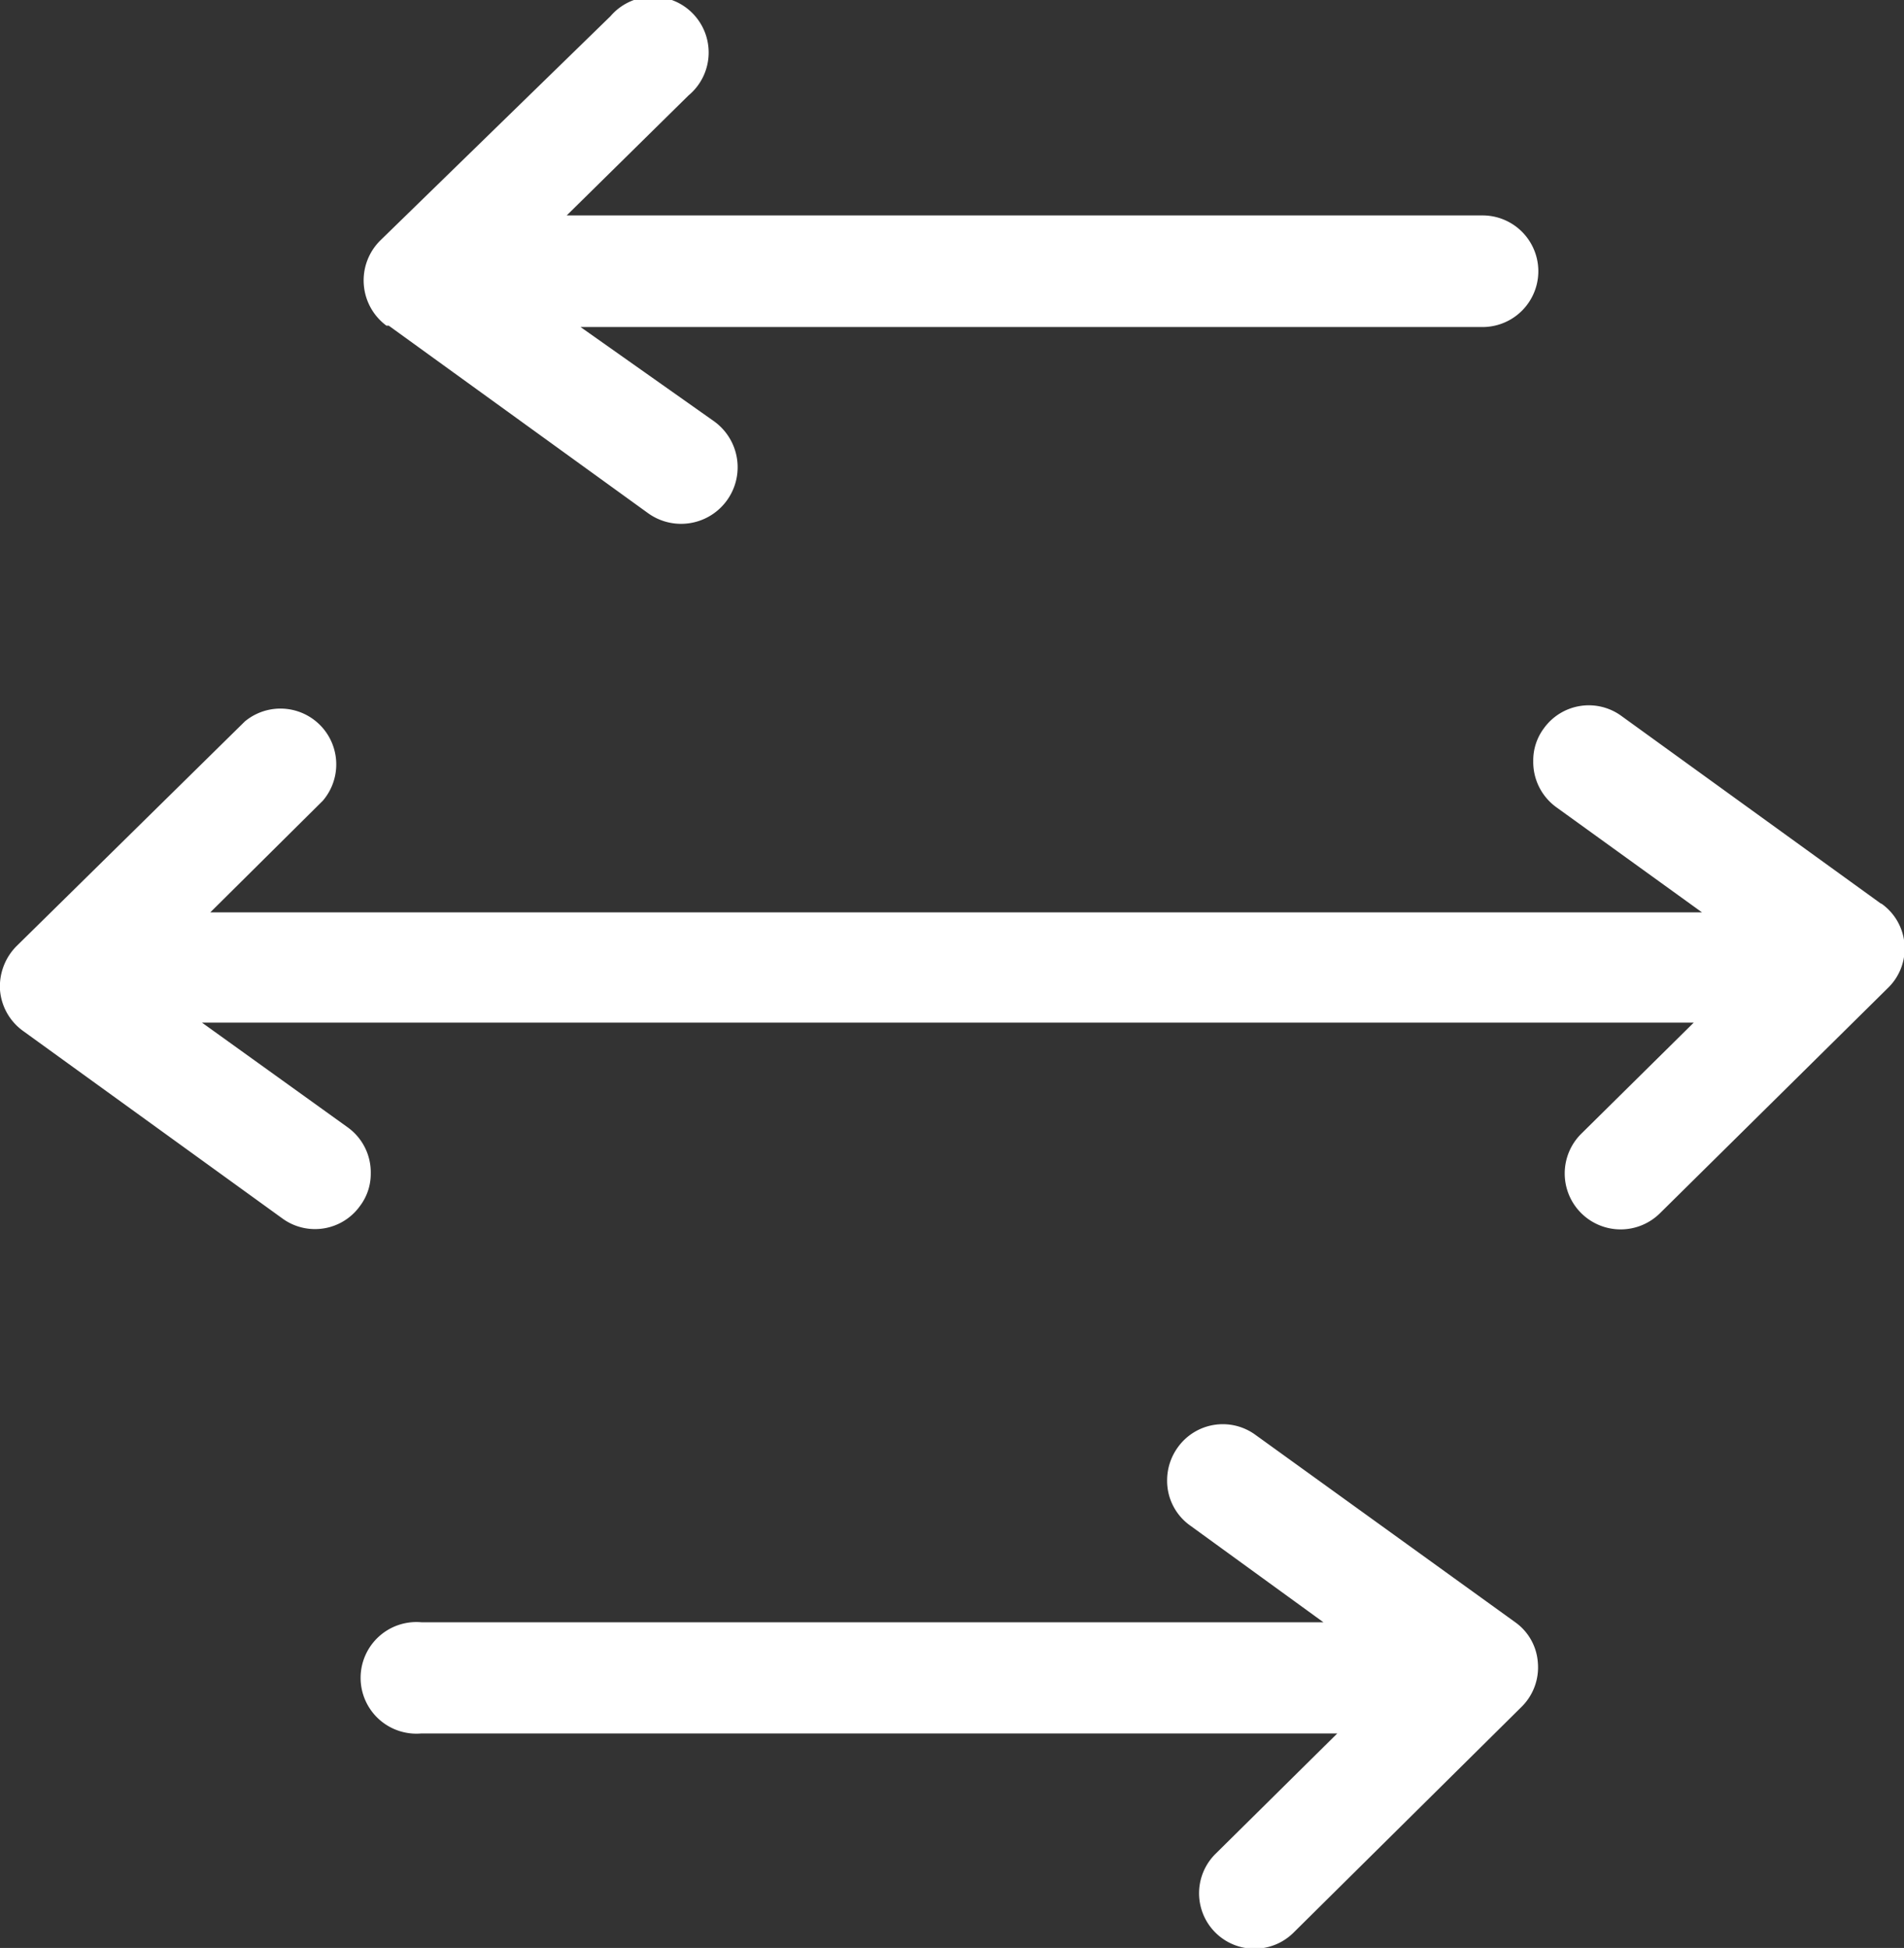
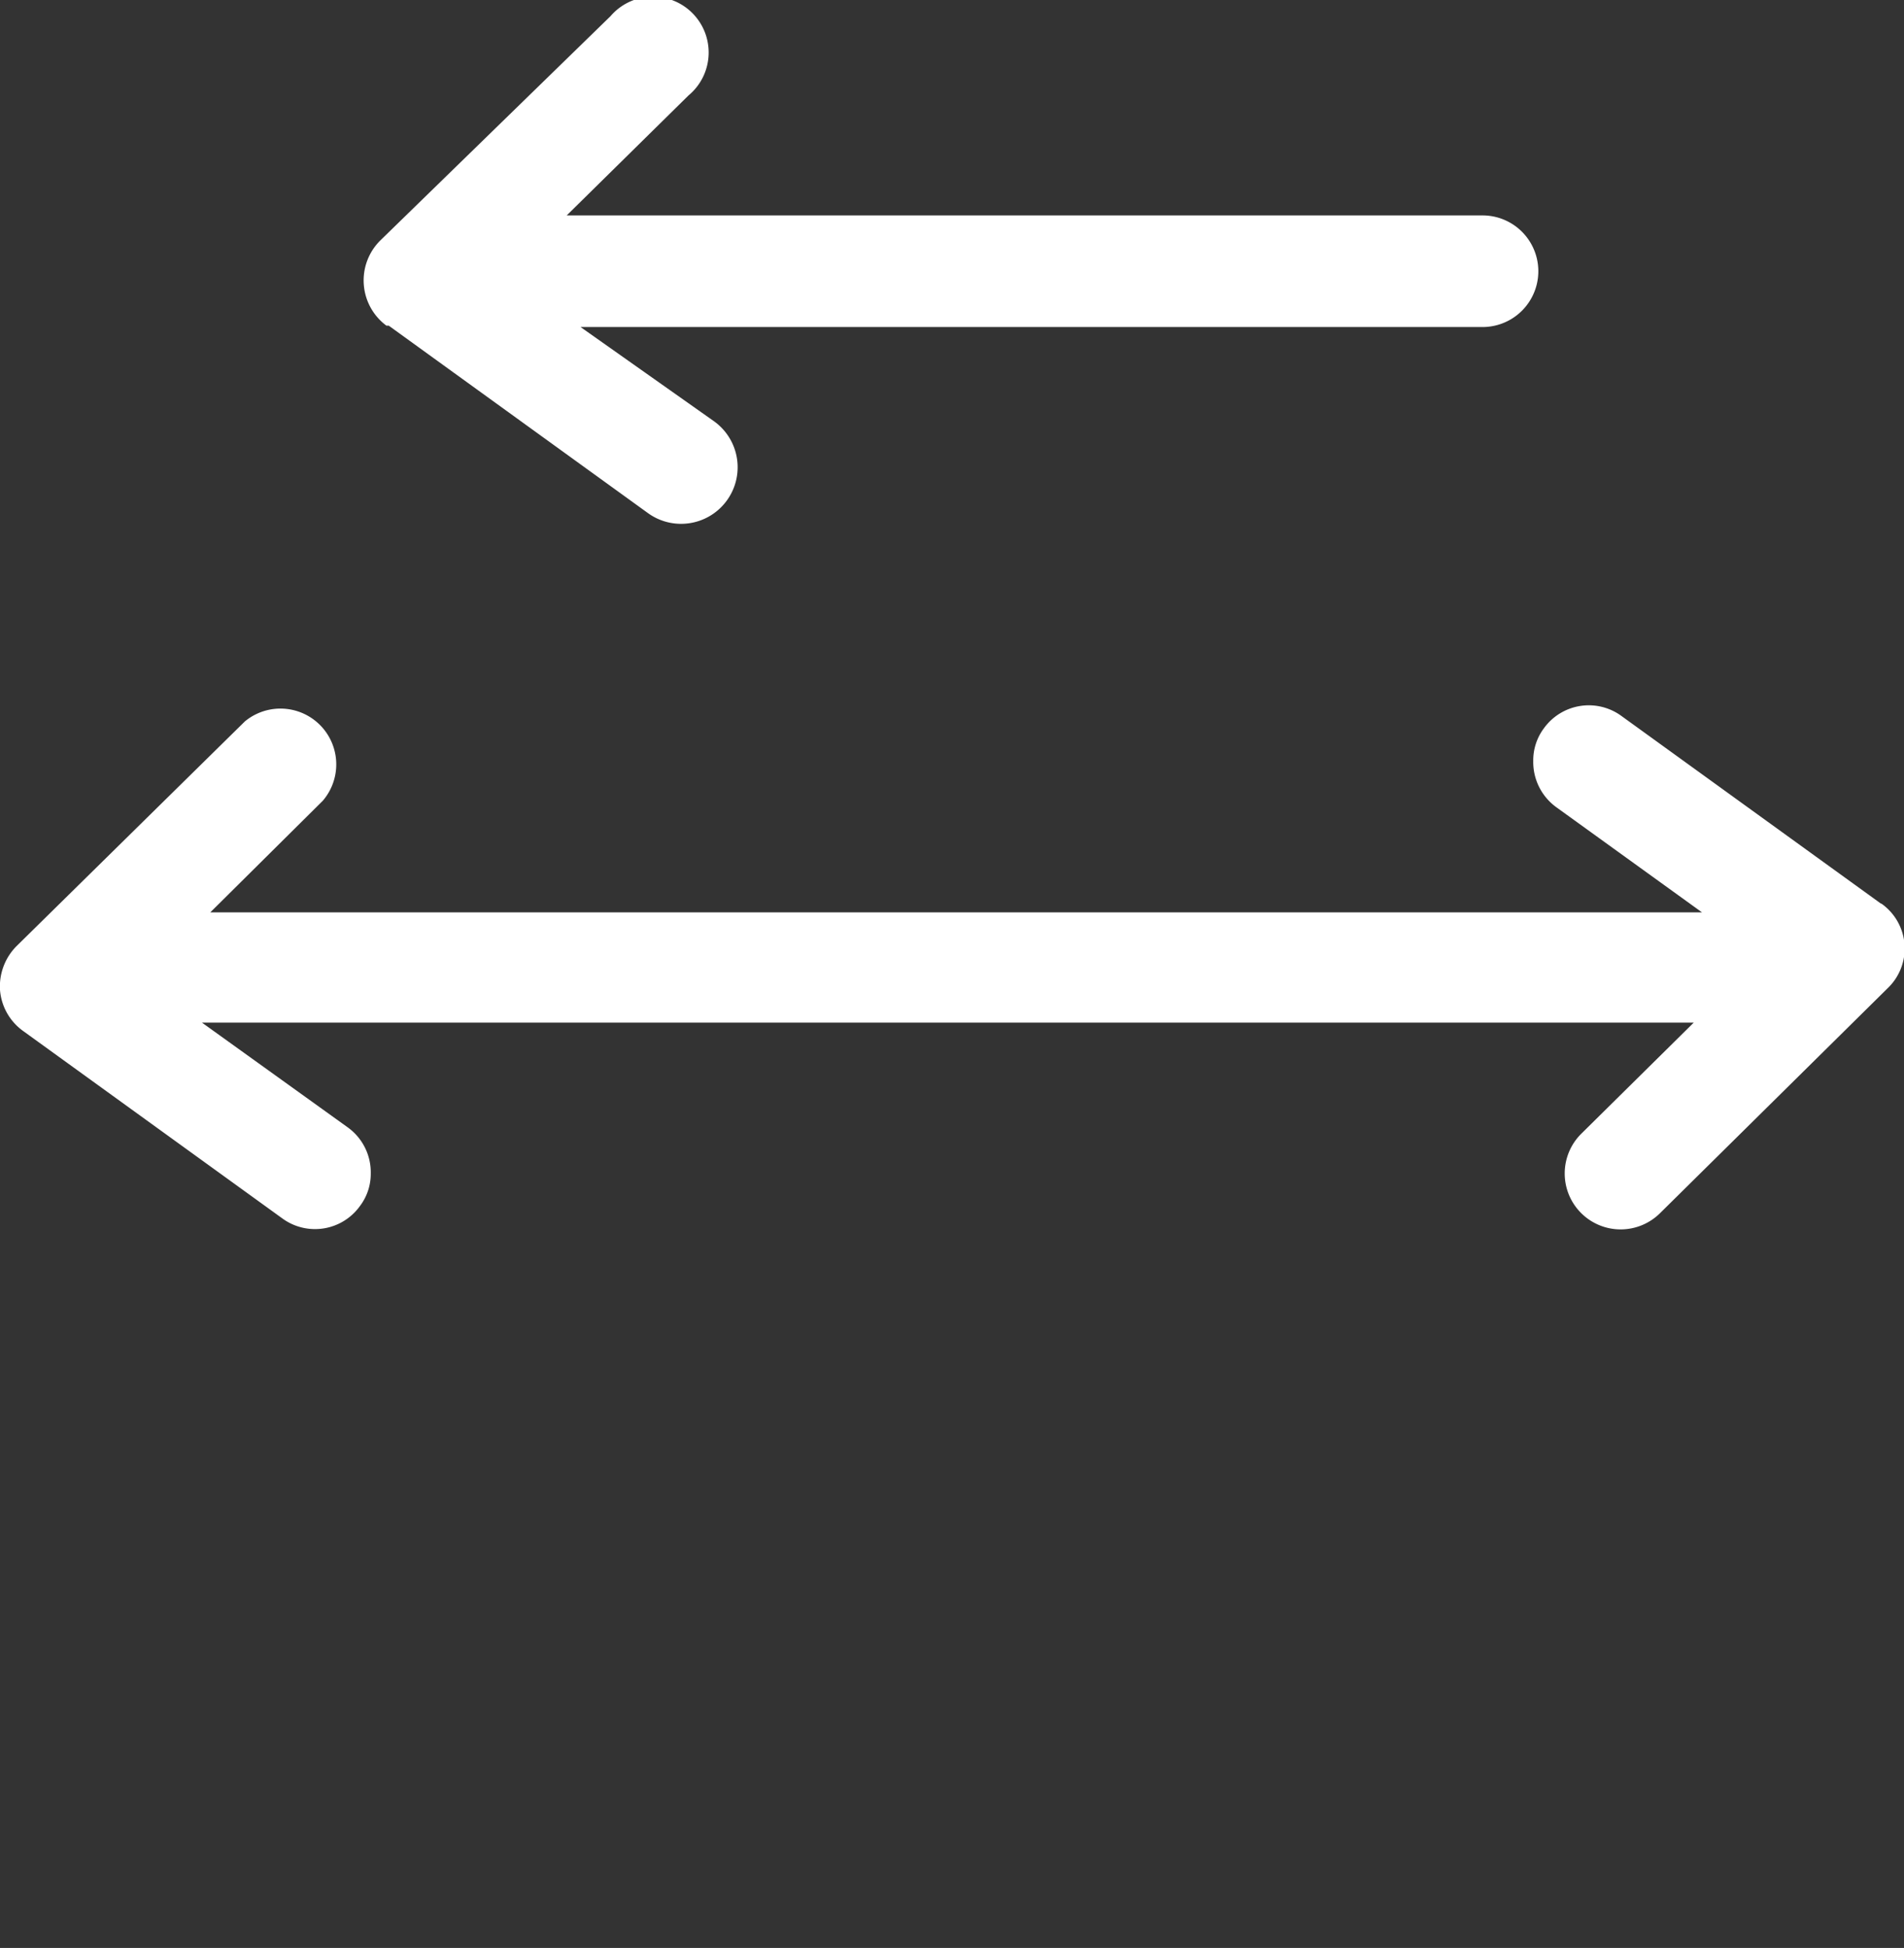
<svg xmlns="http://www.w3.org/2000/svg" viewBox="0 0 41.29 42.23">
  <rect x="0" y="0" width="41.29" height="42.23" fill="#333333" stroke="none" />
  <defs>
    <style>.cls-1{fill:#fff;}</style>
  </defs>
  <title>Developers icon </title>
  <g id="Layer_2" data-name="Layer 2">
    <g id="Layer_1-2" data-name="Layer 1">
      <path class="cls-1" d="M40.79,19.59l-5.63-4.07a1.2,1.2,0,0,0-1.68.27,1.16,1.16,0,0,0-.23.71,1.21,1.21,0,0,0,.5,1l3.16,2.28H4.56L7,17.36a1.21,1.21,0,0,0-1.69-1.72L.36,20.51a1.24,1.24,0,0,0-.36.95,1.21,1.21,0,0,0,.5.89l5.63,4.07a1.2,1.2,0,0,0,1.68-.28,1.15,1.15,0,0,0,.23-.7,1.2,1.2,0,0,0-.5-1L4.38,22.17H36.73l-2.44,2.41A1.21,1.21,0,1,0,36,26.3l4.94-4.88a1.19,1.19,0,0,0-.14-1.83Z" />
-       <path class="cls-1" d="M32.86,35.17l-5.63-4.06a1.2,1.2,0,0,0-1.69.27,1.22,1.22,0,0,0-.23.7,1.19,1.19,0,0,0,.51,1l2.88,2.09H9.14a1.21,1.21,0,1,0,0,2.41H29l-2.64,2.61a1.2,1.2,0,1,0,1.69,1.71L33,37a1.2,1.2,0,0,0,.35-.95A1.17,1.17,0,0,0,32.86,35.17Z" />
      <path class="cls-1" d="M8.43,7.06l5.63,4.07a1.21,1.21,0,0,0,1.42-2L12.59,7.09H32.15a1.21,1.21,0,1,0,0-2.42H12.29l2.64-2.6A1.21,1.21,0,1,0,13.24.35l-5,4.87a1.22,1.22,0,0,0,.14,1.84Z" />
    </g>
  </g>
</svg>